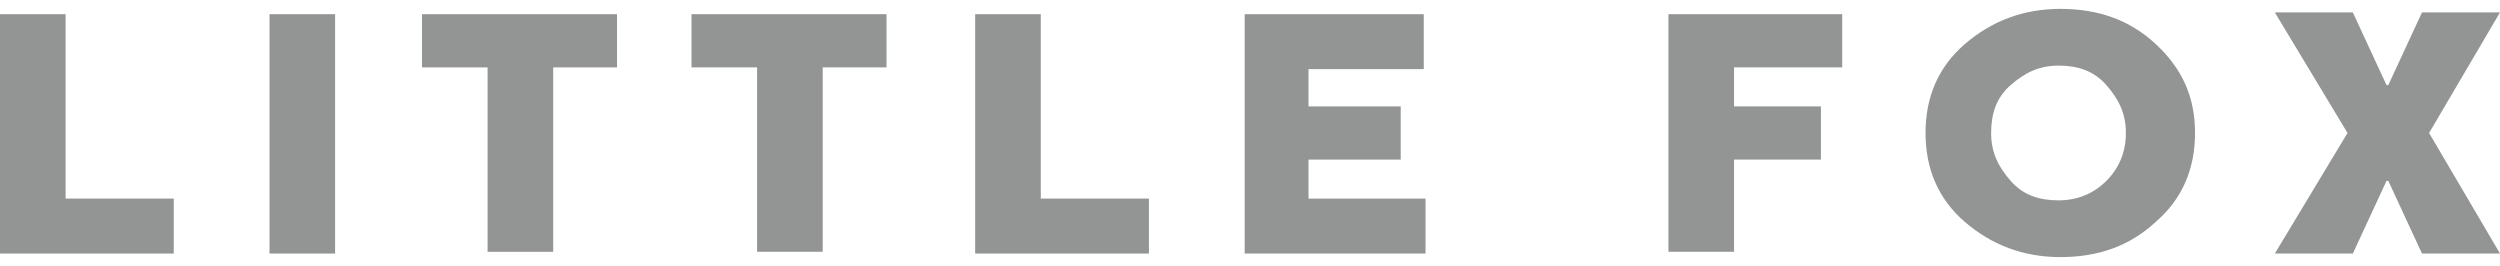
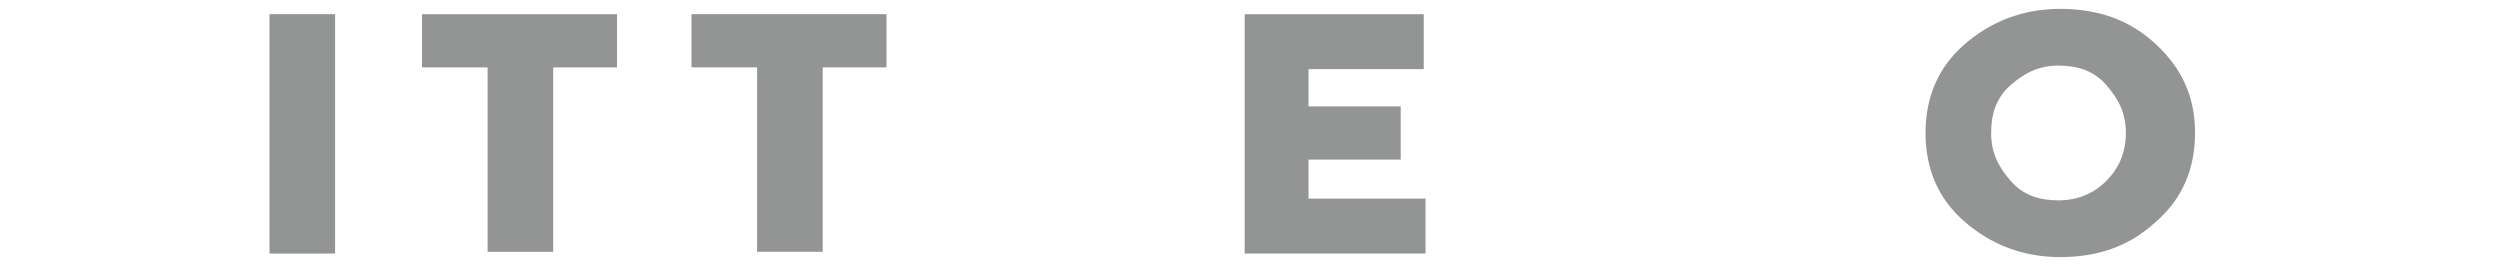
<svg xmlns="http://www.w3.org/2000/svg" version="1.1" x="0px" y="0px" viewBox="0 0 141 15" style="enable-background:new 0 0 141 15;" xml:space="preserve">
  <style type="text/css">
	.st0{fill:#939494;}
</style>
  <g id="レイヤー_1">
</g>
  <g id="レイヤー_2">
    <g>
-       <path class="st0" d="M9.8,11.2v3.1H0V0.8h3.7v10.4H9.8z" />
      <path class="st0" d="M15.2,14.2V0.8h3.7v13.5H15.2z" />
      <path class="st0" d="M34.9,3.8h-3.7v10.4h-3.7V3.8h-3.7V0.8h11V3.8z" />
      <path class="st0" d="M50.1,3.8h-3.7v10.4h-3.7V3.8H39V0.8h11V3.8z" />
-       <path class="st0" d="M64.8,11.2v3.1H55V0.8h3.7v10.4H64.8z" />
      <path class="st0" d="M73.9,11.2h6.5v3.1H70.2V0.8h10.1v3.1h-6.5V6h5.2V9h-5.2V11.2z" />
-       <path class="st0" d="M103.9,3.8h-6.1V6h4.9V9h-4.9v5.2h-3.7V0.8h9.8V3.8z" />
      <path class="st0" d="M121.6,2.5c1.5,1.4,2.2,3,2.2,5s-0.7,3.7-2.2,5c-1.5,1.4-3.3,2-5.4,2s-3.9-0.7-5.4-2s-2.2-3-2.2-5    s0.7-3.7,2.2-5s3.3-2,5.4-2S120.1,1.1,121.6,2.5z M118.8,10.2c0.7-0.7,1.1-1.6,1.1-2.7s-0.4-1.9-1.1-2.7s-1.6-1.1-2.7-1.1    s-1.9,0.4-2.7,1.1s-1.1,1.6-1.1,2.7s0.4,1.9,1.1,2.7s1.6,1.1,2.7,1.1S118.1,10.9,118.8,10.2z" />
-       <path class="st0" d="M132.4,7.5l-4.1-6.8h4.4l1.9,4.1h0.1l1.9-4.1h4.4l-4,6.8l4,6.8h-4.4l-1.9-4.1h-0.1l-1.9,4.1h-4.4L132.4,7.5z" />
    </g>
  </g>
  <g id="レイヤー_3">
</g>
  <g id="レイヤー_4">
</g>
  <g id="レイヤー_5">
</g>
  <g id="レイヤー_6">
</g>
  <g id="レイヤー_7">
</g>
  <g id="レイヤー_8">
</g>
  <g id="レイヤー_9">
</g>
  <g id="レイヤー_10">
</g>
  <g id="レイヤー_11">
</g>
</svg>